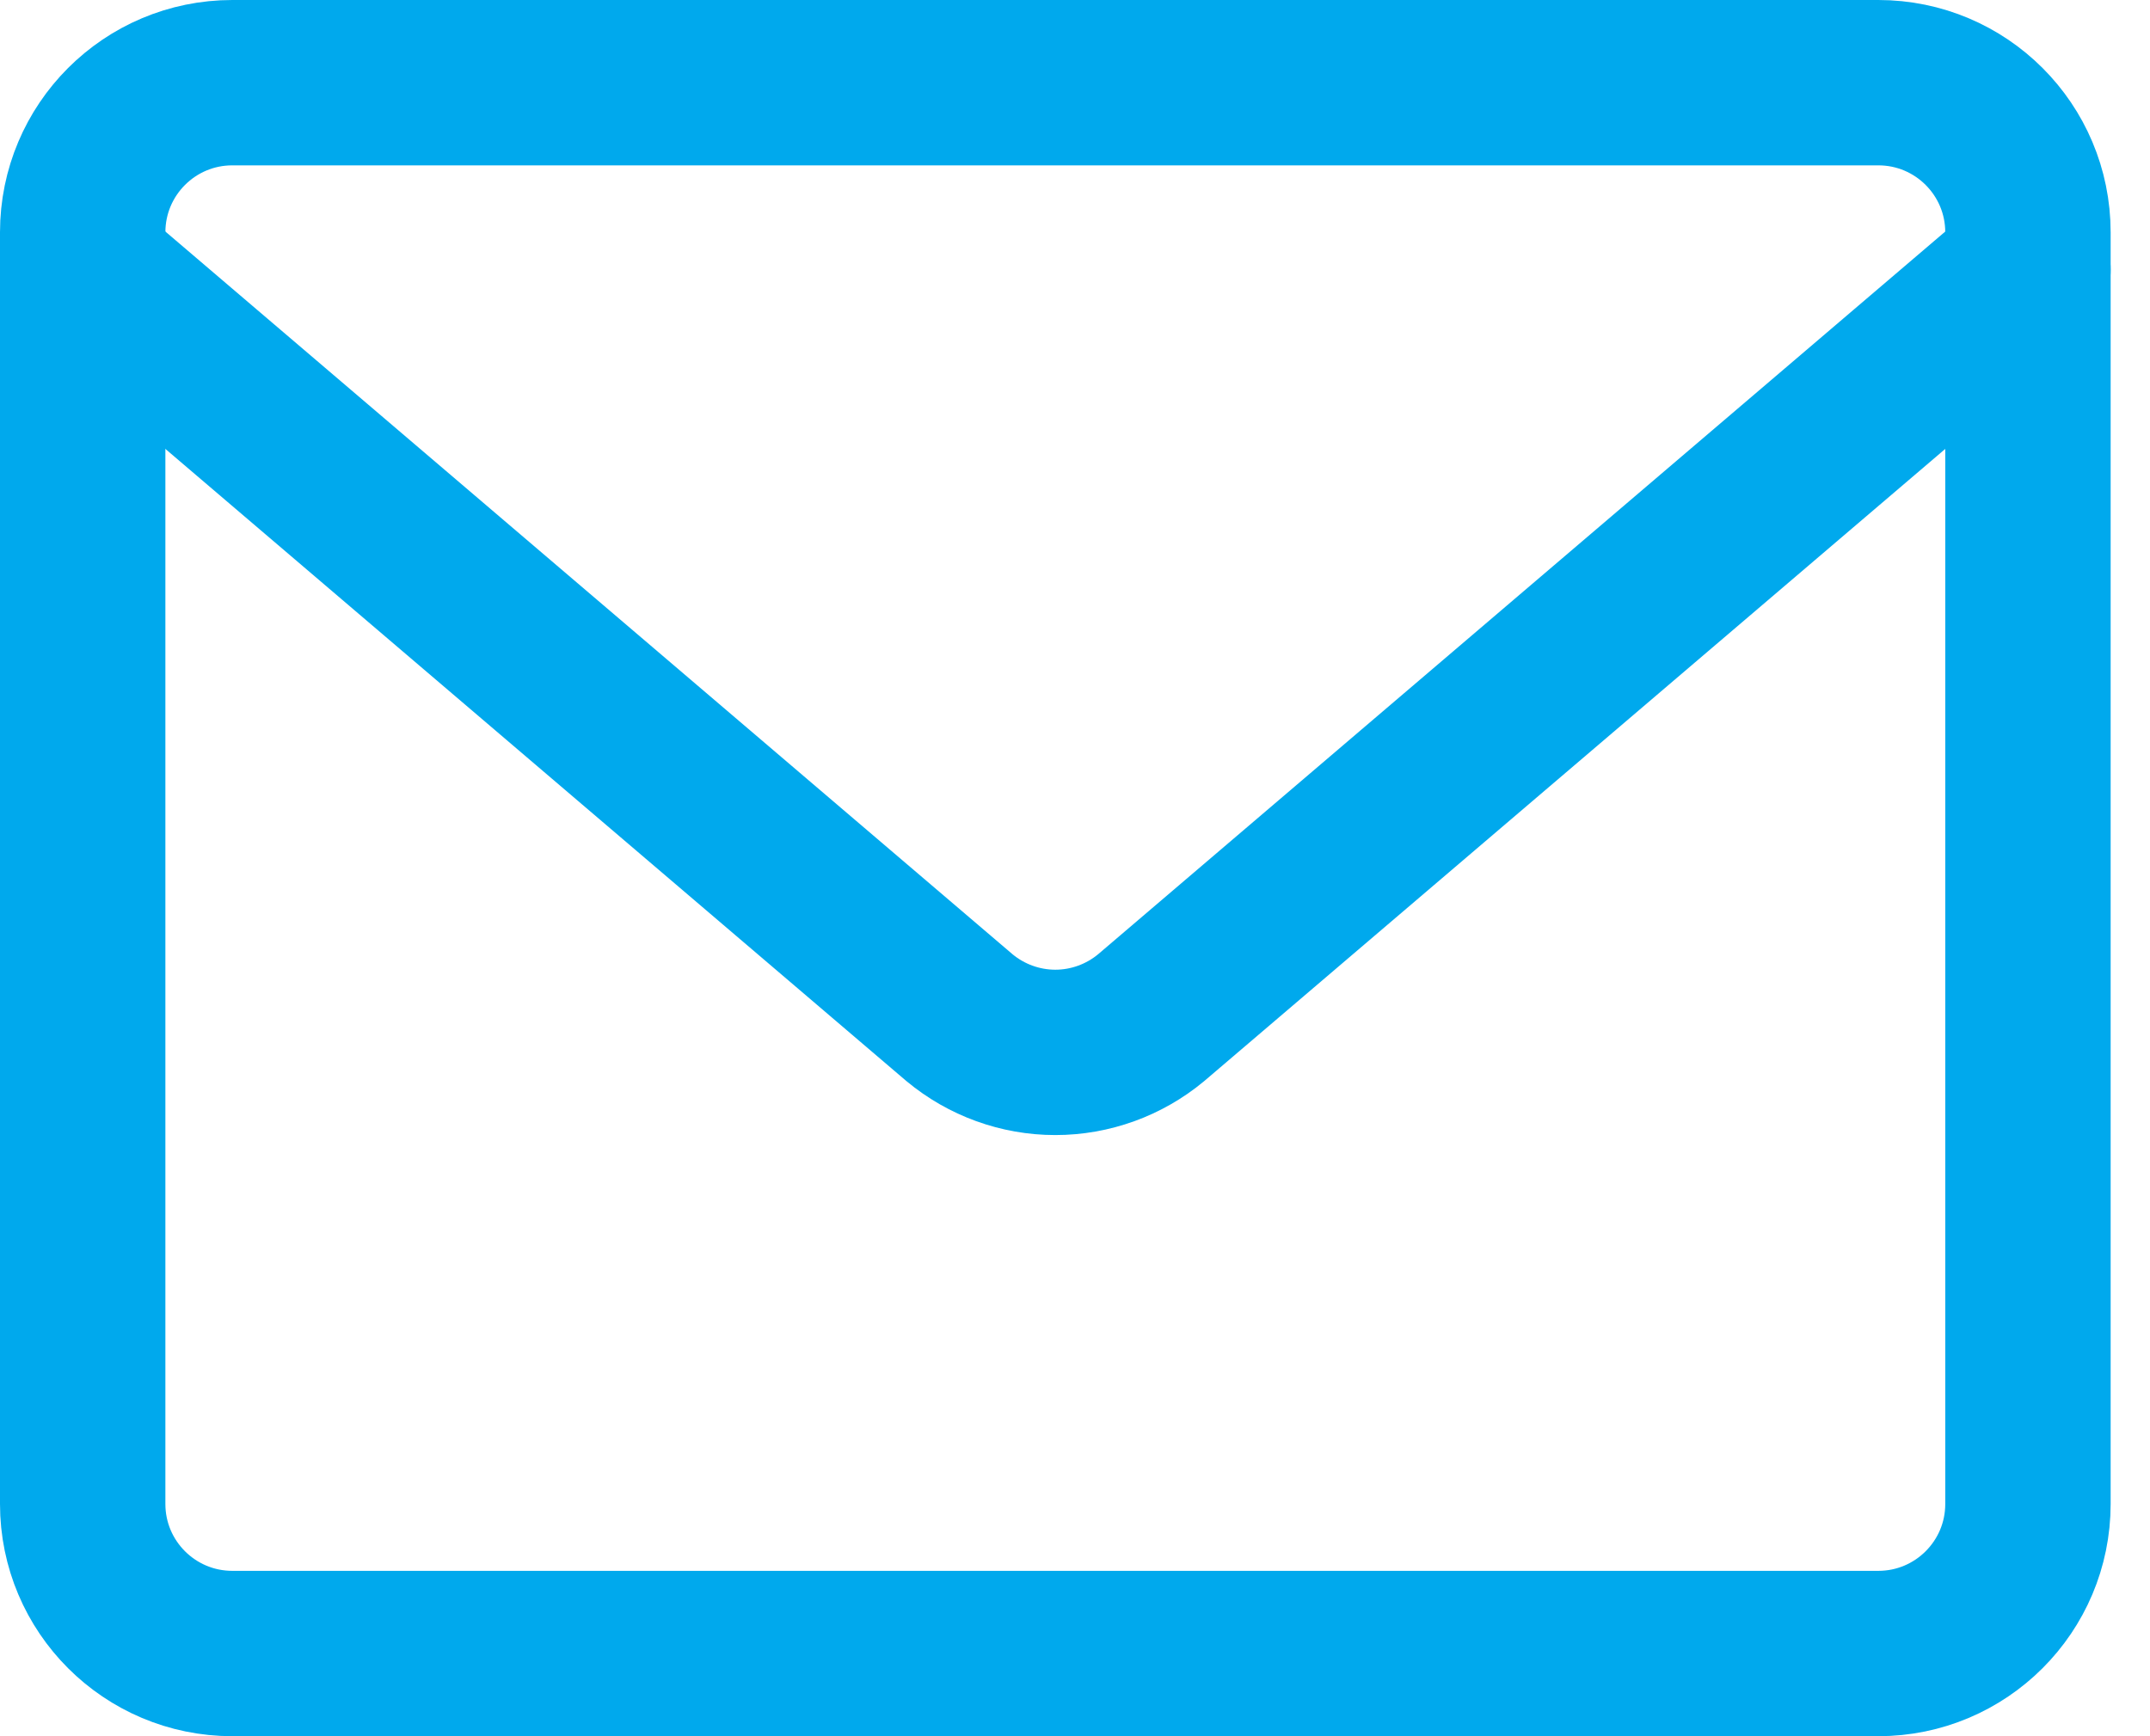
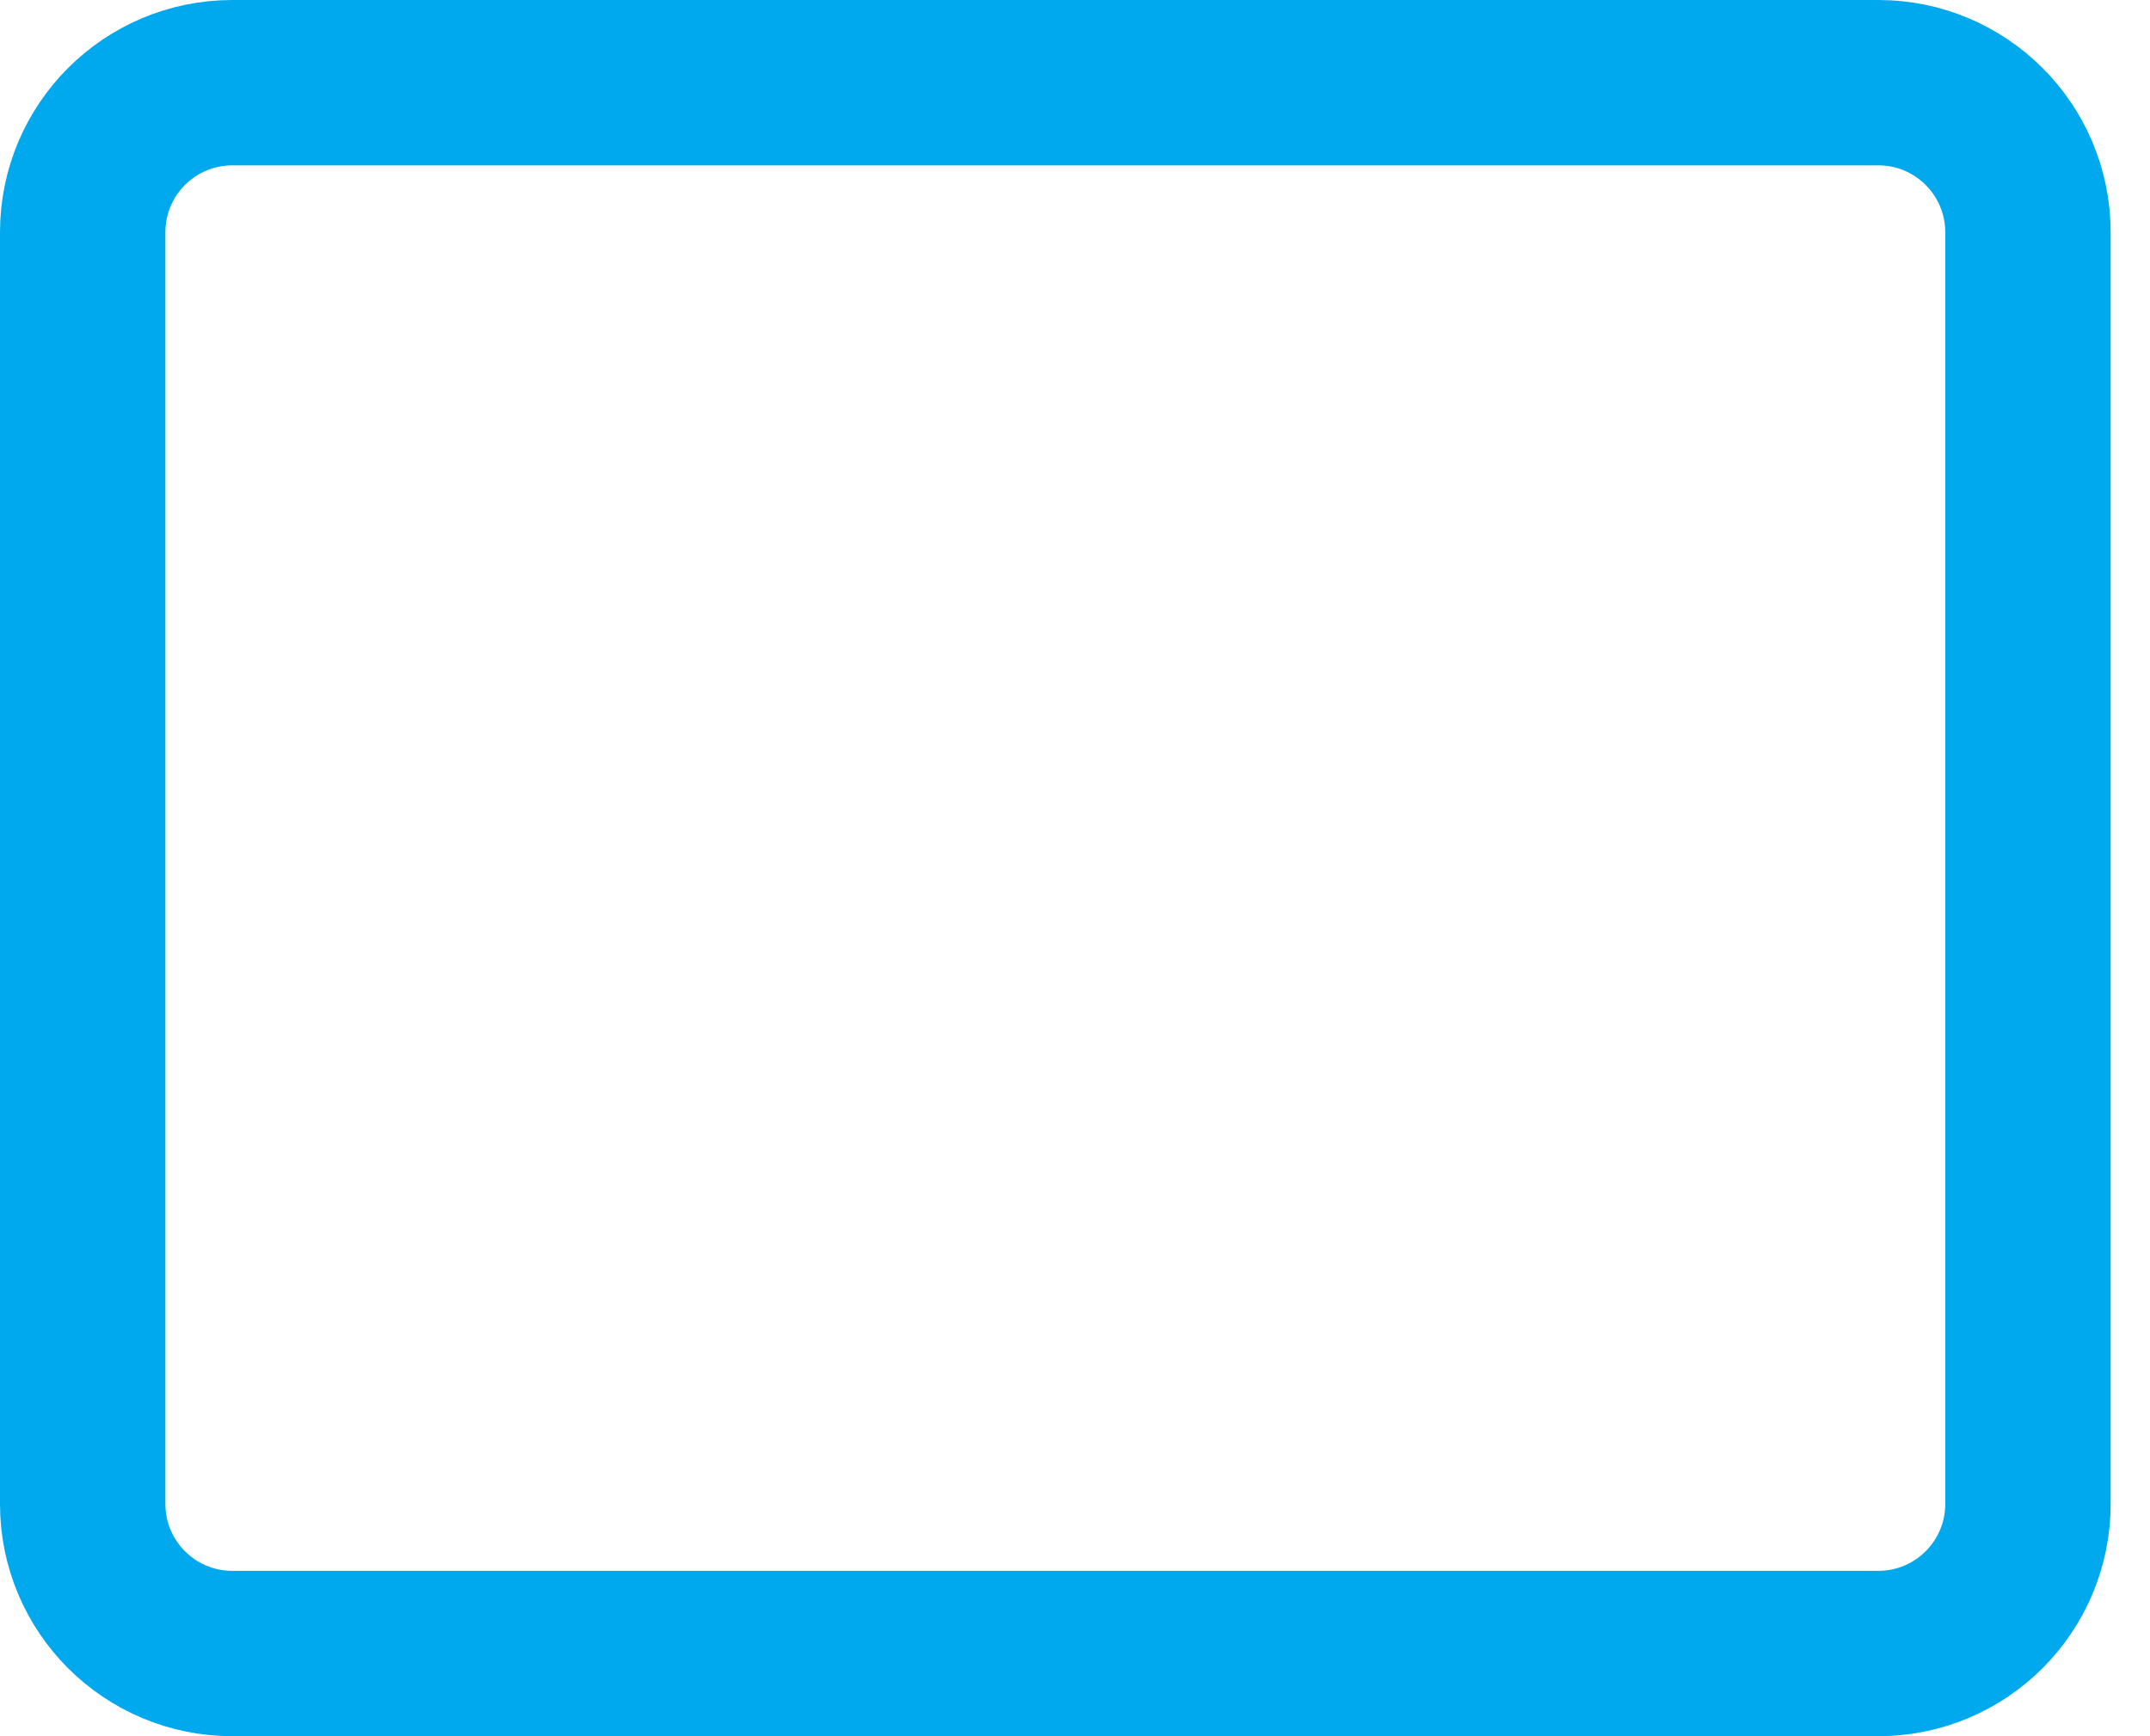
<svg xmlns="http://www.w3.org/2000/svg" width="26" height="21" viewBox="0 0 26 21" fill="none">
  <path d="M22.714 1H2.81C1.81 1 1 1.81 1 2.81V18.191C1 19.19 1.81 20 2.81 20H22.714C23.714 20 24.524 19.19 24.524 18.191V2.81C24.524 1.81 23.714 1 22.714 1Z" stroke="#00A9ED" stroke-width="2" stroke-linecap="round" stroke-linejoin="round" />
-   <path d="M1 3.262L11.604 12.31C11.929 12.58 12.339 12.729 12.762 12.729C13.185 12.729 13.595 12.58 13.92 12.31L24.524 3.262" stroke="#00A9ED" stroke-width="2" stroke-linecap="round" stroke-linejoin="round" />
</svg>